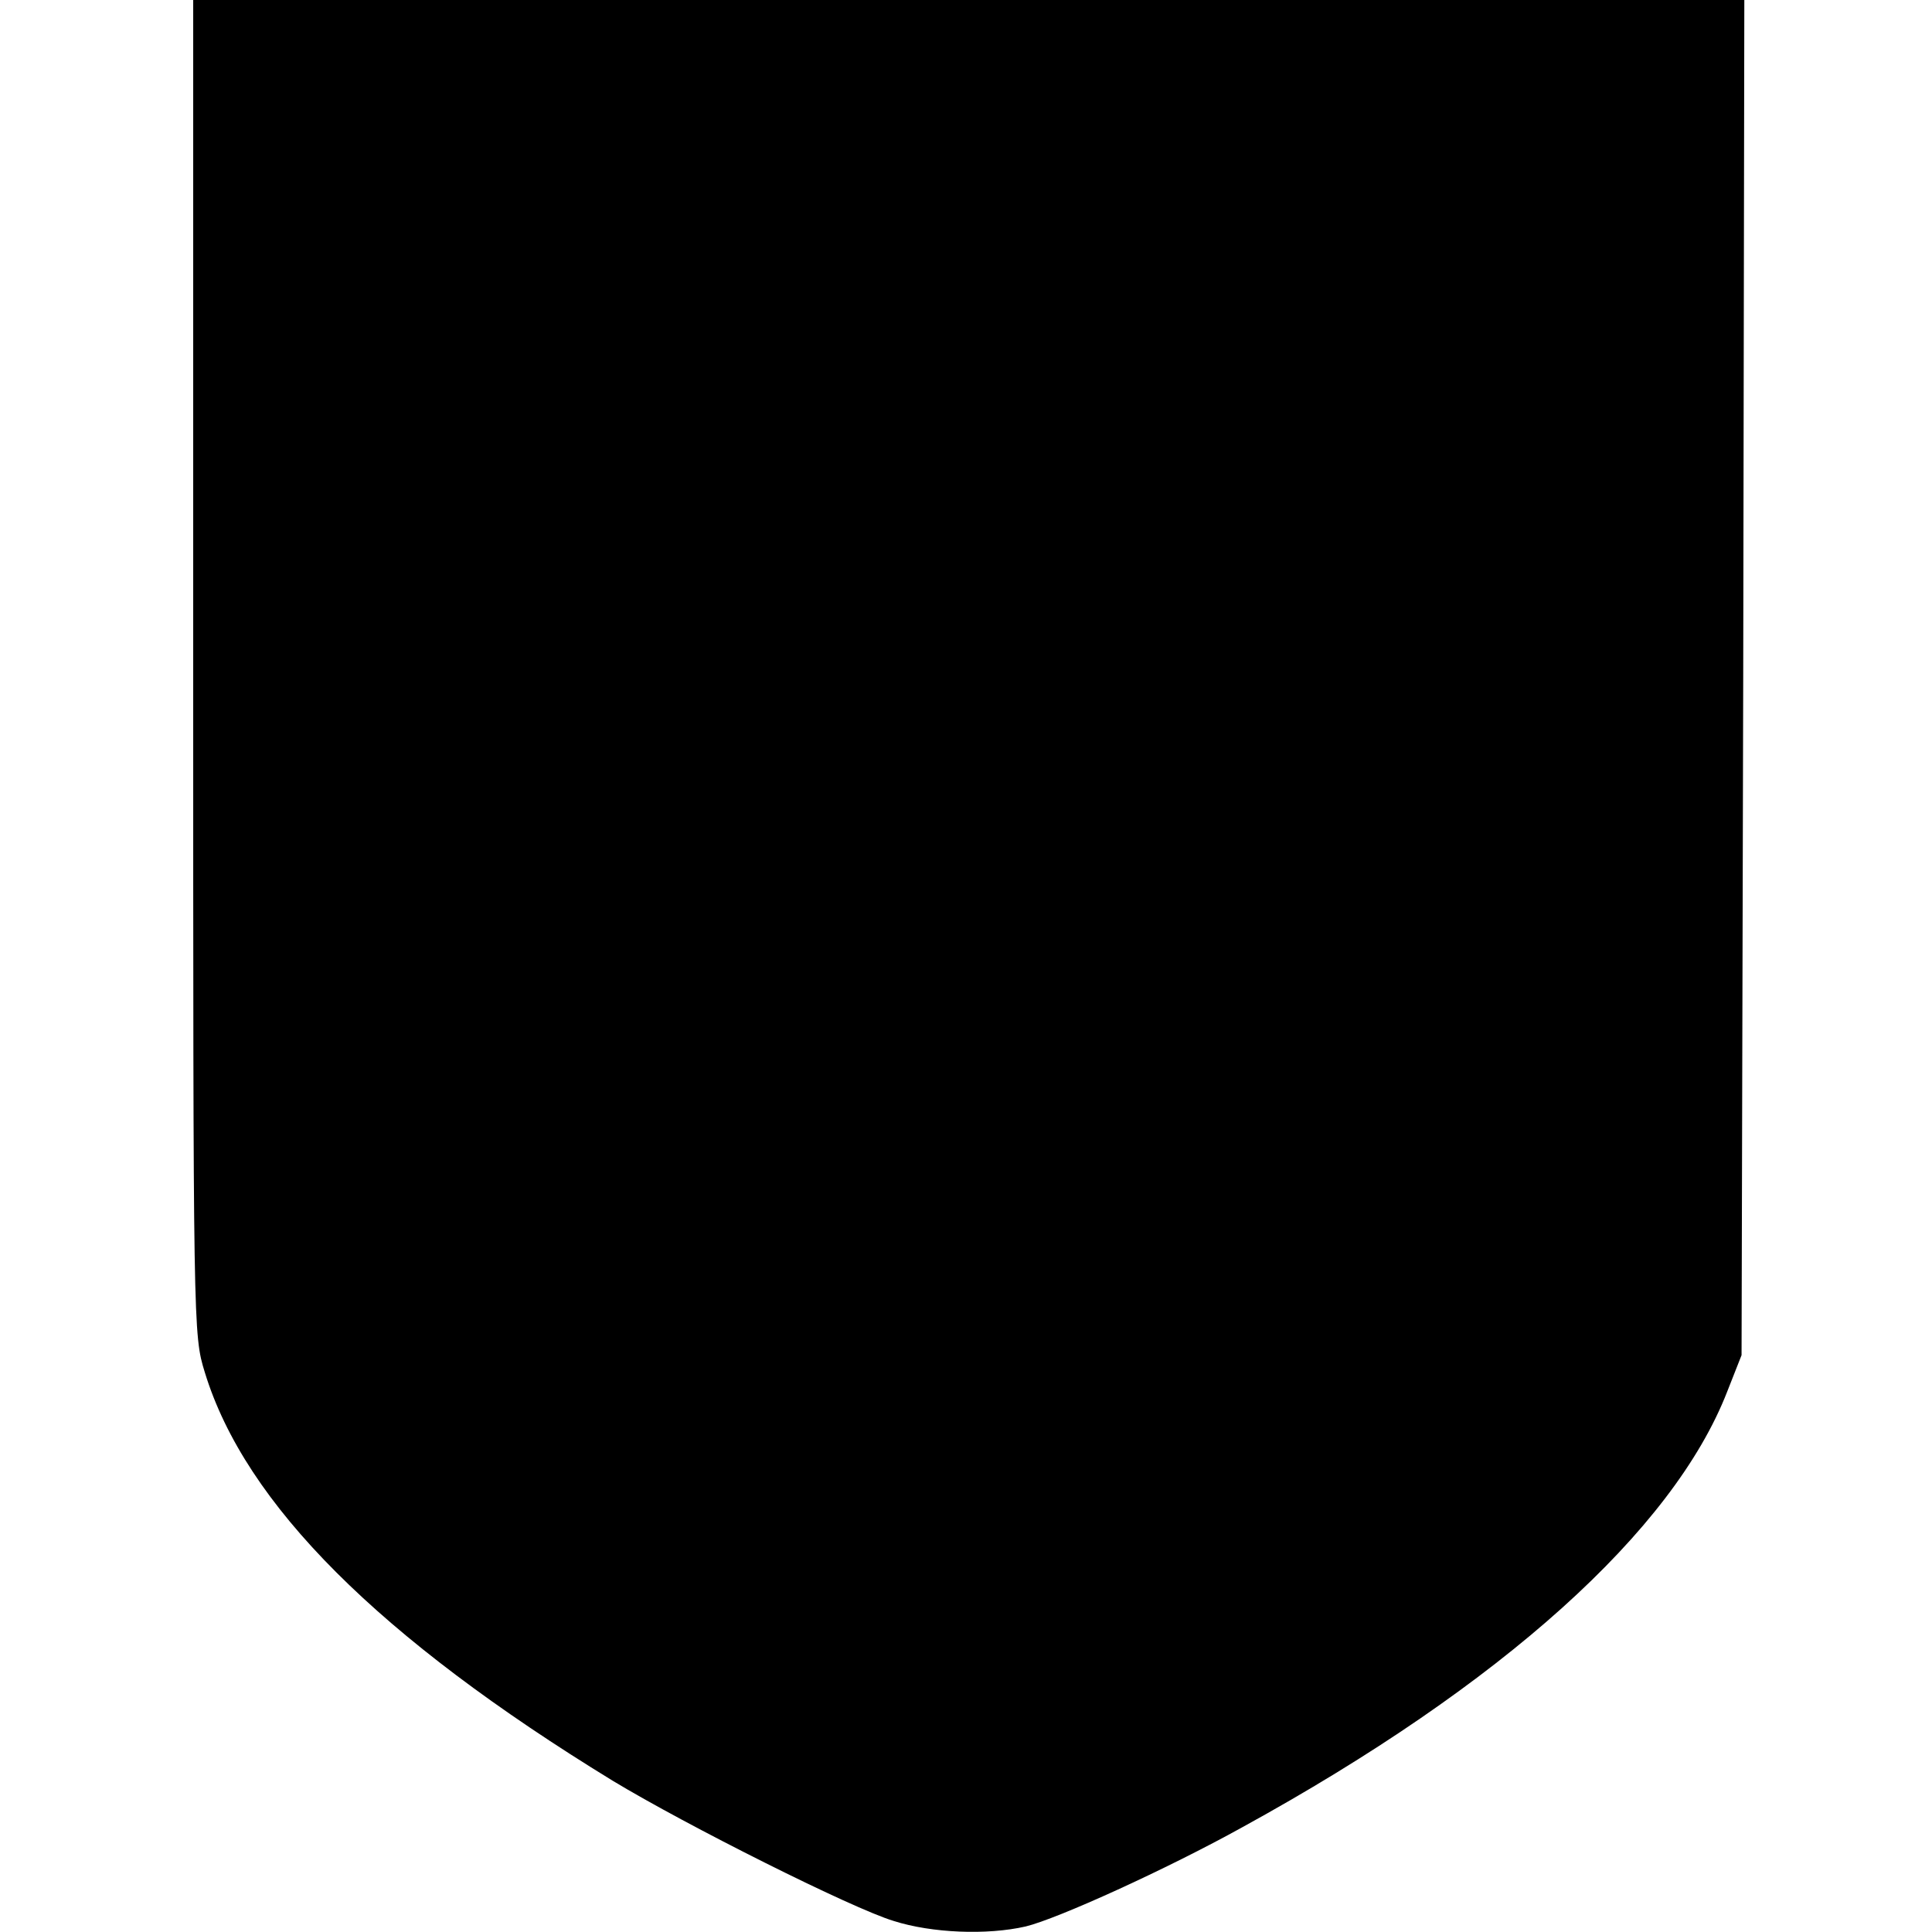
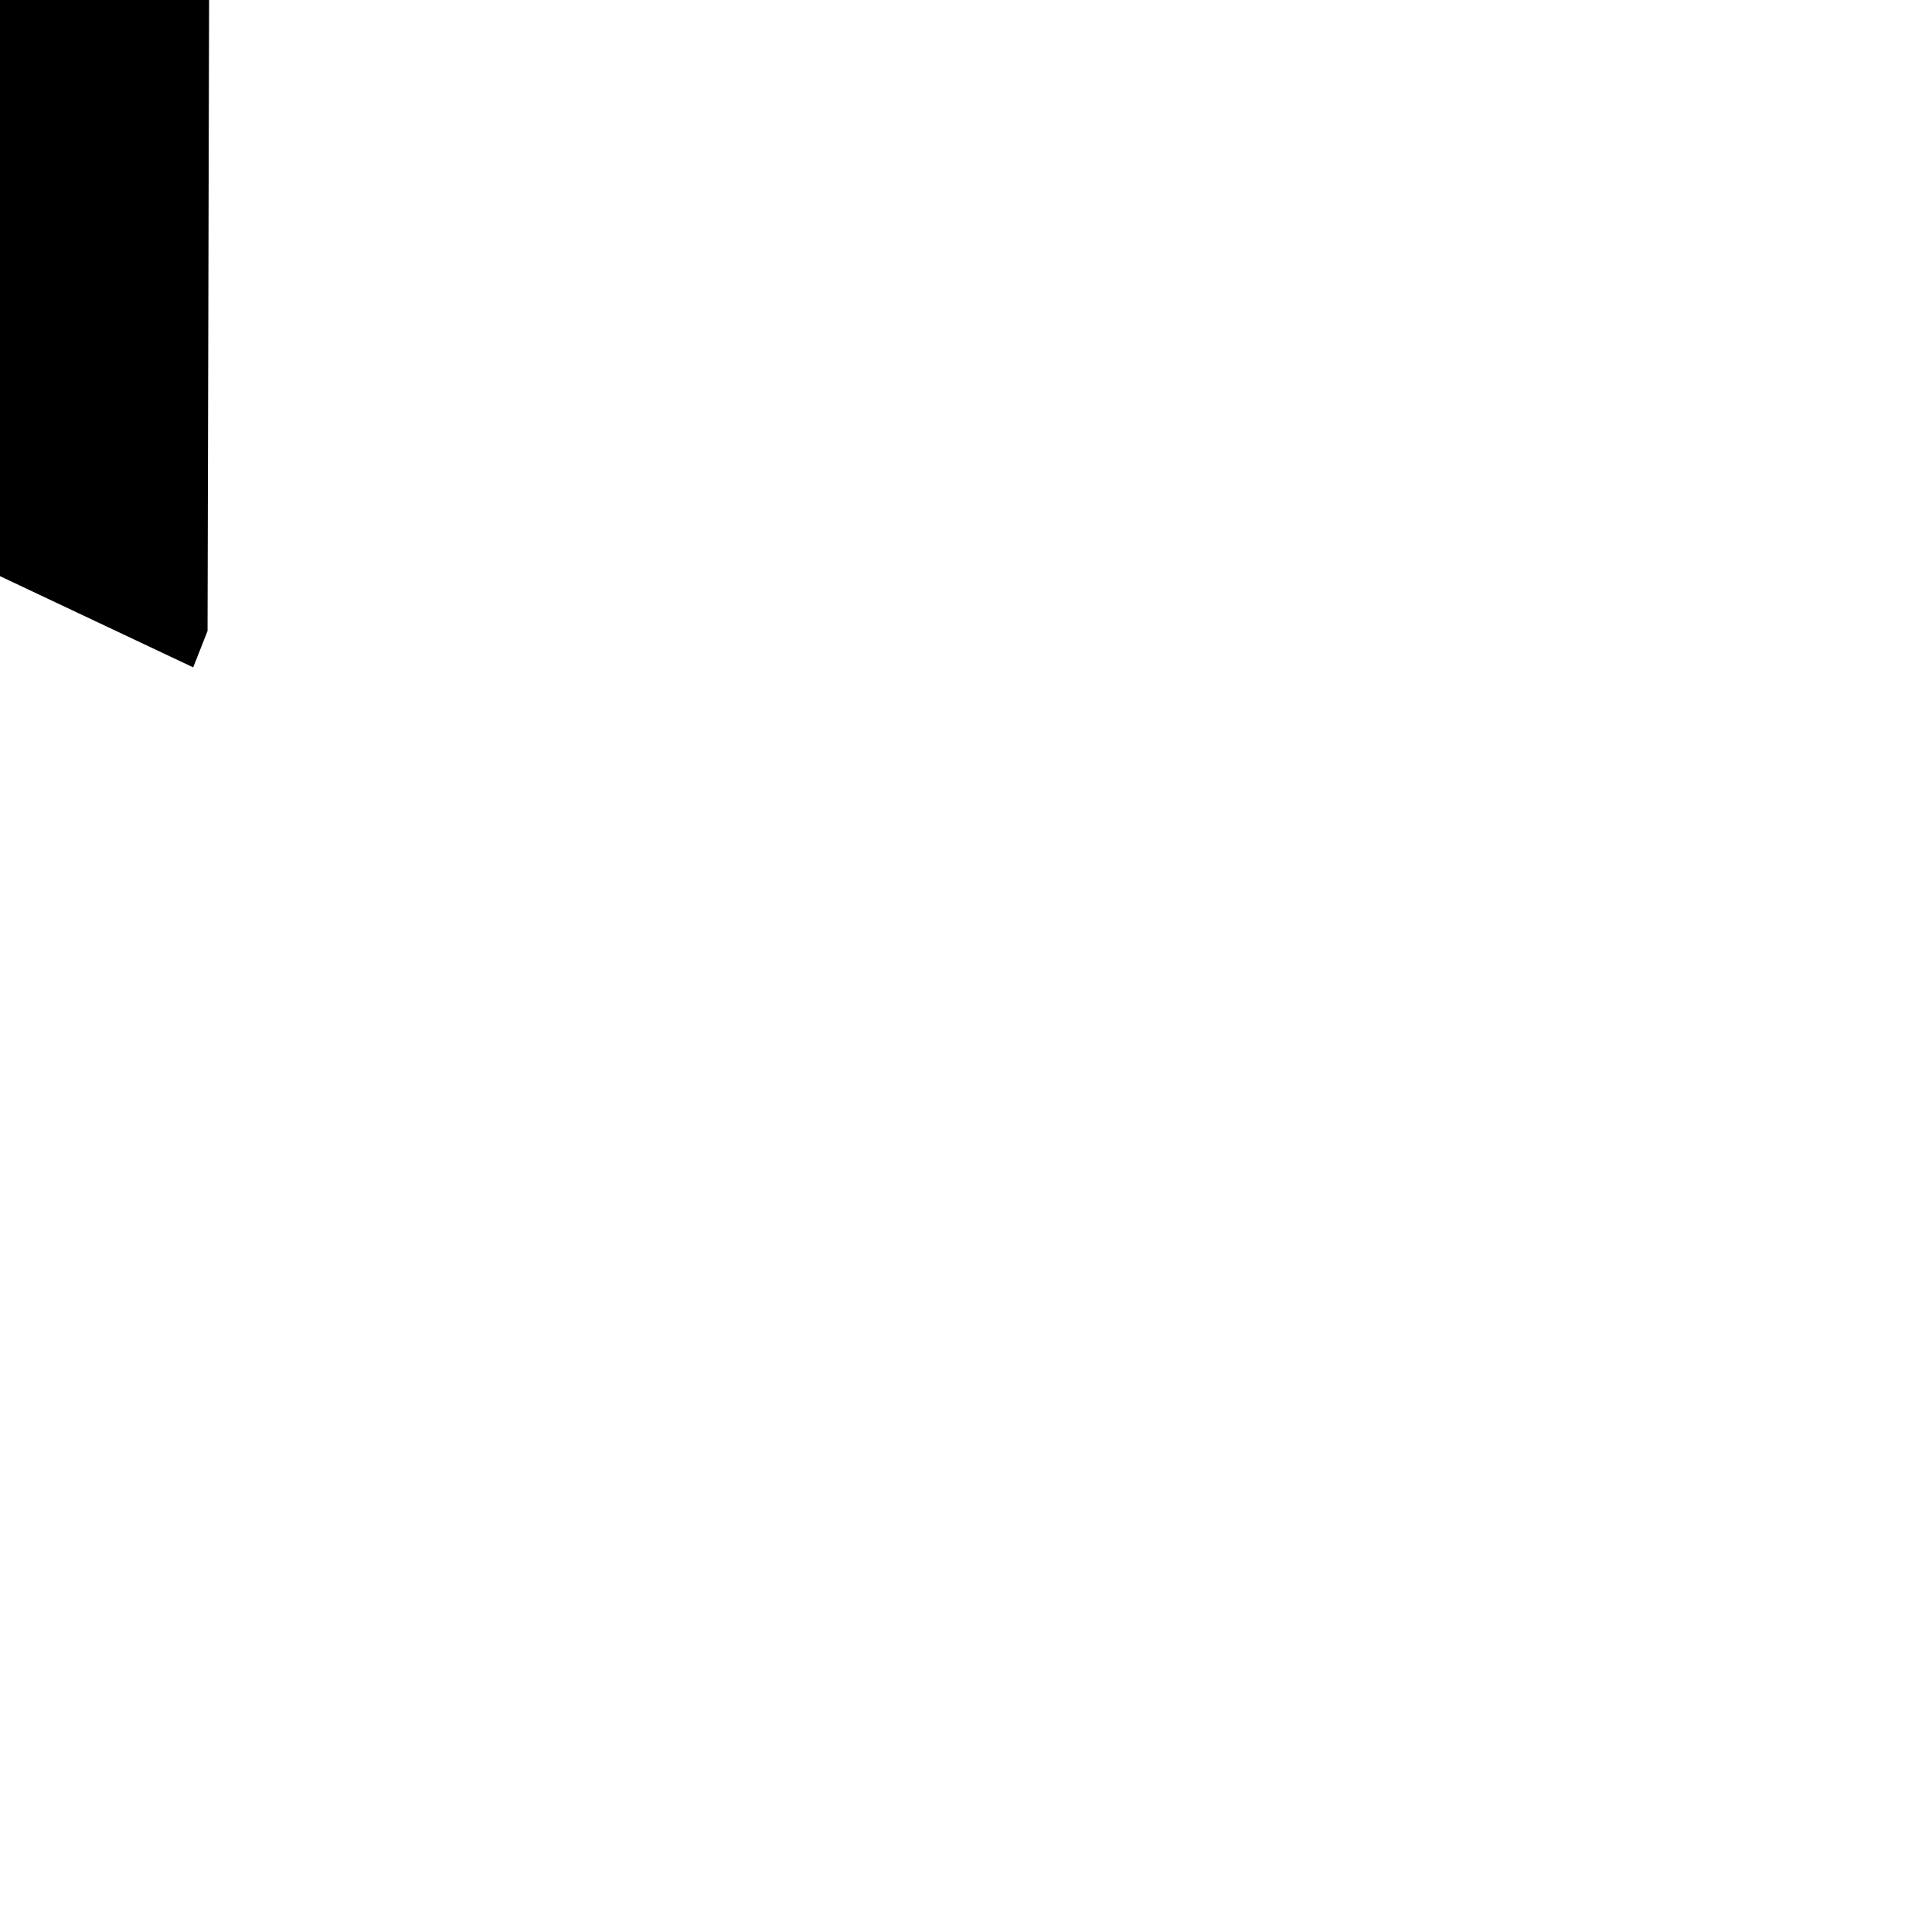
<svg xmlns="http://www.w3.org/2000/svg" version="1.0" width="350pt" height="350pt" viewBox="0 0 350 350" preserveAspectRatio="xMidYMid meet">
  <g transform="translate(0,350) scale(0.1,-0.1)" fill="#000000" stroke="none">
-     <path d="M350 2291 c0 -1202 0 -1209 21 -1277 73 -239 316 -481 739 -740 134 -81 433 -231 509 -254 69 -22 169 -26 239 -10 58 14 256 104 393 180 470 258 780 537 878 789 l26 66 3 1228 2 1227 -1405 0 -1405 0 0 -1209z" />
+     <path d="M350 2291 l26 66 3 1228 2 1227 -1405 0 -1405 0 0 -1209z" />
  </g>
</svg>